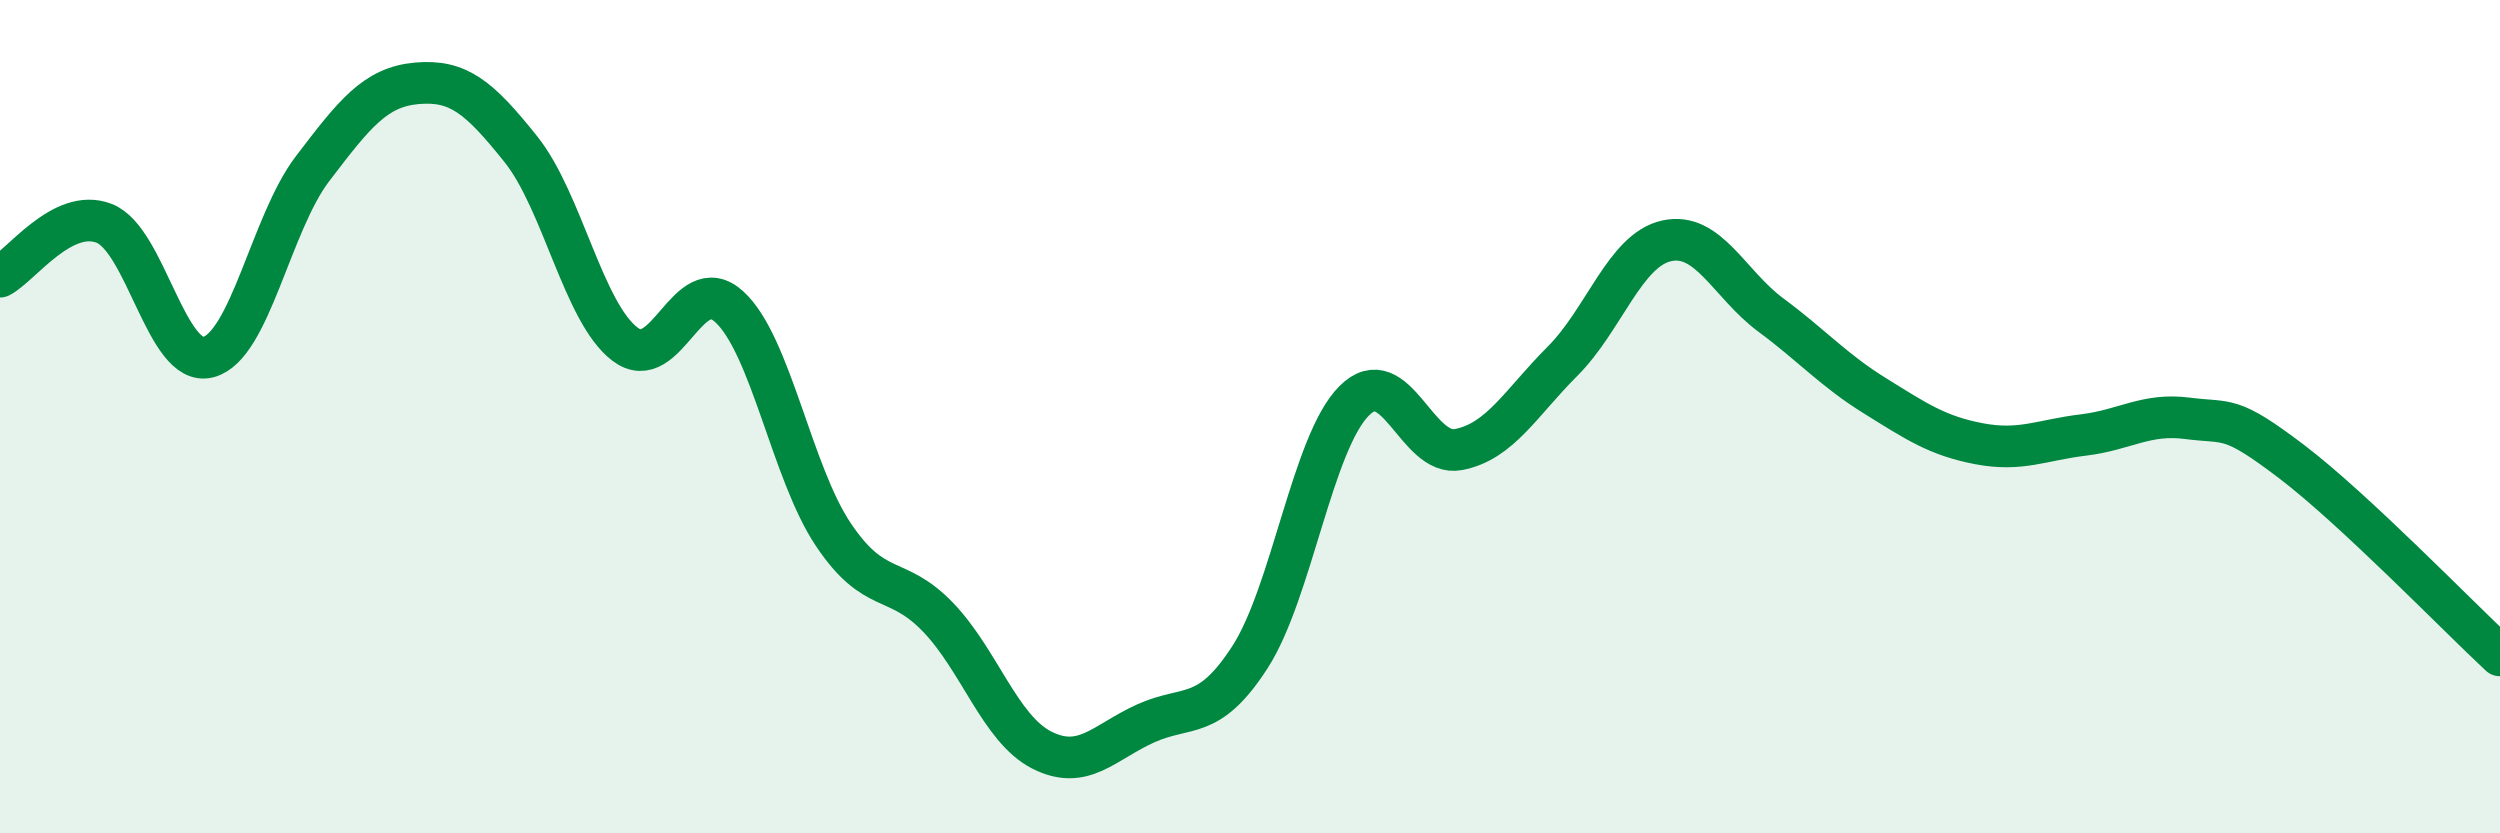
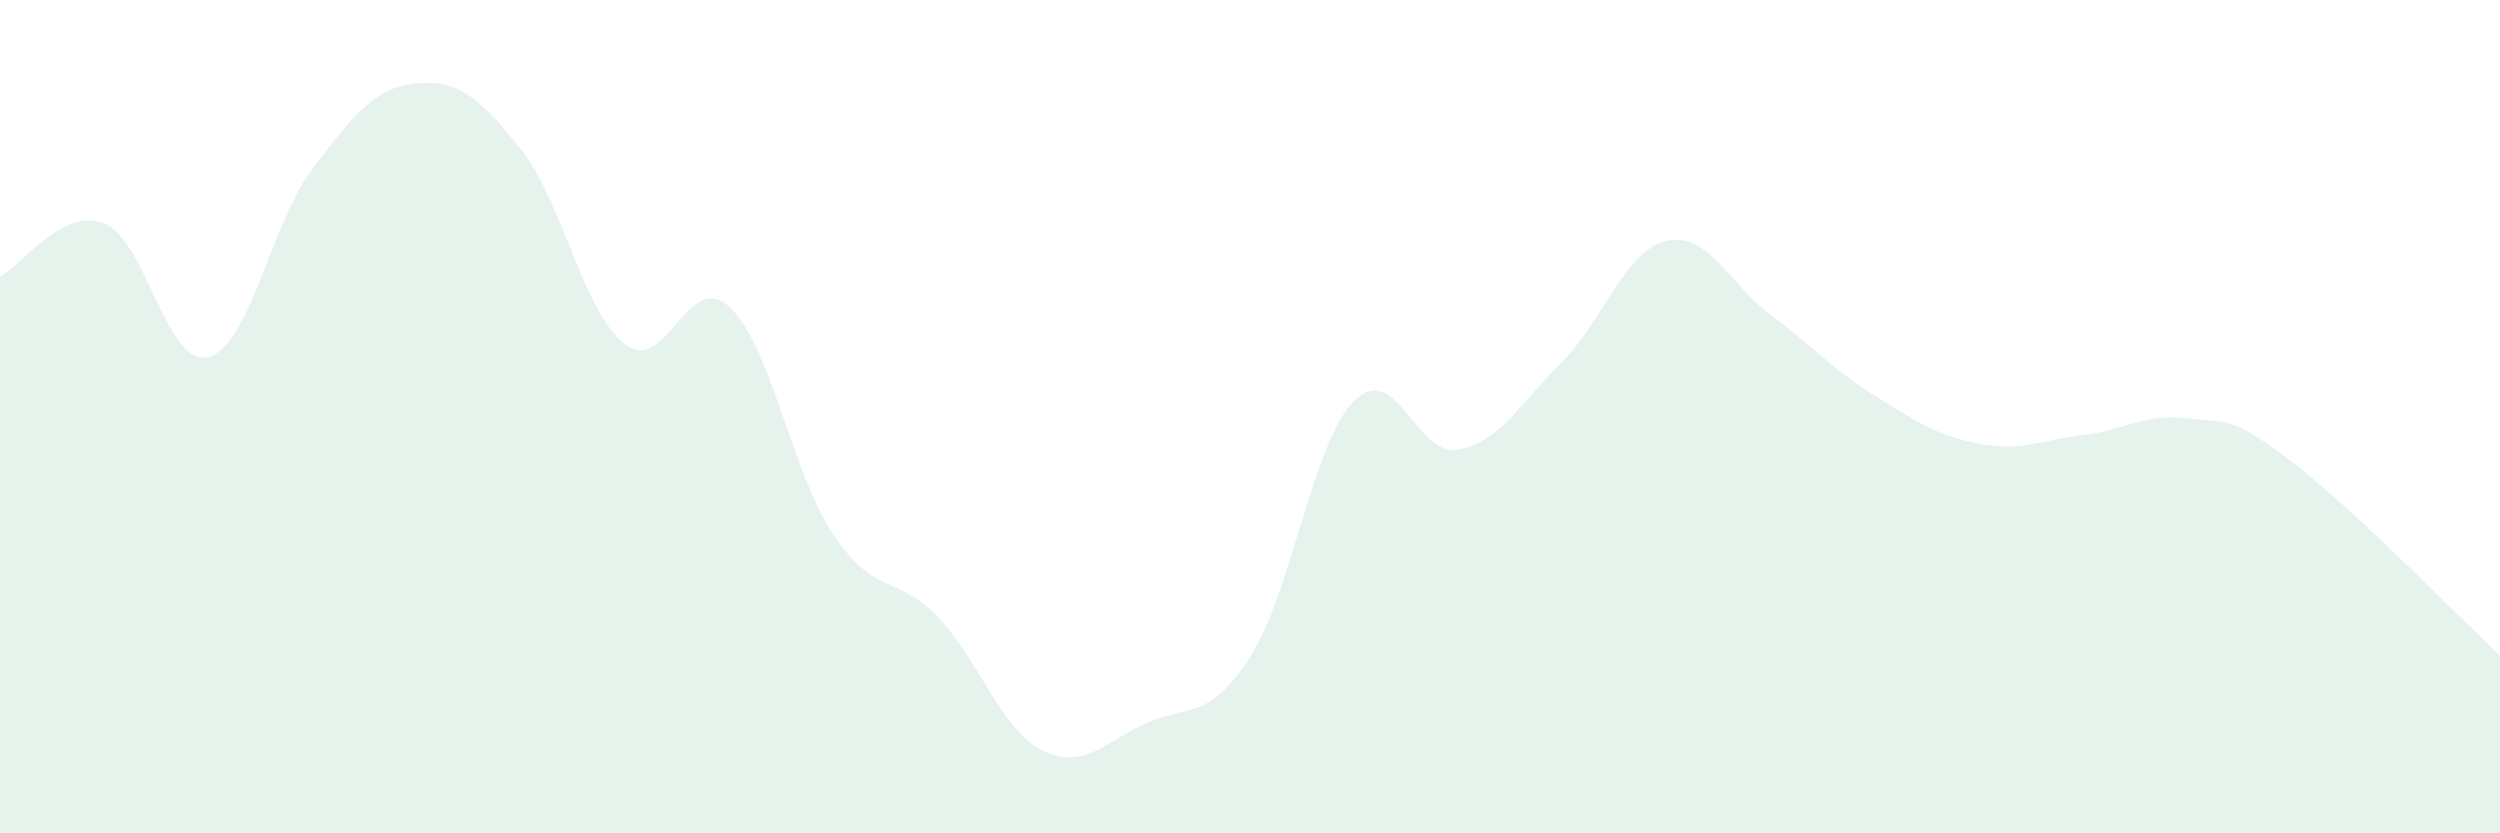
<svg xmlns="http://www.w3.org/2000/svg" width="60" height="20" viewBox="0 0 60 20">
  <path d="M 0,6.64 C 0.5,6.38 1.5,4.97 2.5,5.36 C 3.5,5.75 4,8.83 5,8.57 C 6,8.31 6.5,5.36 7.5,4.05 C 8.5,2.74 9,2.09 10,2 C 11,1.91 11.5,2.33 12.5,3.58 C 13.5,4.83 14,7.5 15,8.26 C 16,9.02 16.5,6.45 17.5,7.36 C 18.5,8.27 19,11.34 20,12.83 C 21,14.32 21.5,13.77 22.5,14.8 C 23.5,15.83 24,17.49 25,18 C 26,18.51 26.5,17.81 27.5,17.36 C 28.5,16.91 29,17.32 30,15.77 C 31,14.22 31.5,10.62 32.5,9.62 C 33.5,8.62 34,10.98 35,10.79 C 36,10.6 36.5,9.67 37.5,8.67 C 38.5,7.67 39,6 40,5.78 C 41,5.56 41.5,6.82 42.5,7.56 C 43.5,8.3 44,8.88 45,9.5 C 46,10.12 46.5,10.46 47.5,10.65 C 48.5,10.84 49,10.56 50,10.44 C 51,10.32 51.5,9.91 52.5,10.04 C 53.5,10.17 53.5,9.94 55,11.08 C 56.5,12.22 59,14.8 60,15.73L60 20L0 20Z" fill="#008740" opacity="0.1" stroke-linecap="round" stroke-linejoin="round" />
-   <path d="M 0,6.64 C 0.5,6.38 1.5,4.97 2.5,5.36 C 3.5,5.75 4,8.83 5,8.57 C 6,8.31 6.5,5.36 7.5,4.05 C 8.5,2.74 9,2.09 10,2 C 11,1.91 11.5,2.33 12.5,3.58 C 13.5,4.83 14,7.5 15,8.26 C 16,9.02 16.5,6.45 17.5,7.36 C 18.5,8.27 19,11.34 20,12.83 C 21,14.32 21.5,13.77 22.5,14.8 C 23.5,15.83 24,17.49 25,18 C 26,18.51 26.5,17.81 27.5,17.36 C 28.5,16.91 29,17.32 30,15.77 C 31,14.22 31.5,10.62 32.5,9.62 C 33.5,8.62 34,10.98 35,10.79 C 36,10.6 36.5,9.67 37.5,8.67 C 38.5,7.67 39,6 40,5.78 C 41,5.56 41.5,6.82 42.5,7.56 C 43.5,8.3 44,8.88 45,9.5 C 46,10.12 46.5,10.46 47.5,10.65 C 48.5,10.84 49,10.56 50,10.44 C 51,10.32 51.5,9.91 52.5,10.04 C 53.5,10.17 53.5,9.94 55,11.08 C 56.5,12.22 59,14.8 60,15.73" stroke="#008740" stroke-width="1" fill="none" stroke-linecap="round" stroke-linejoin="round" />
</svg>